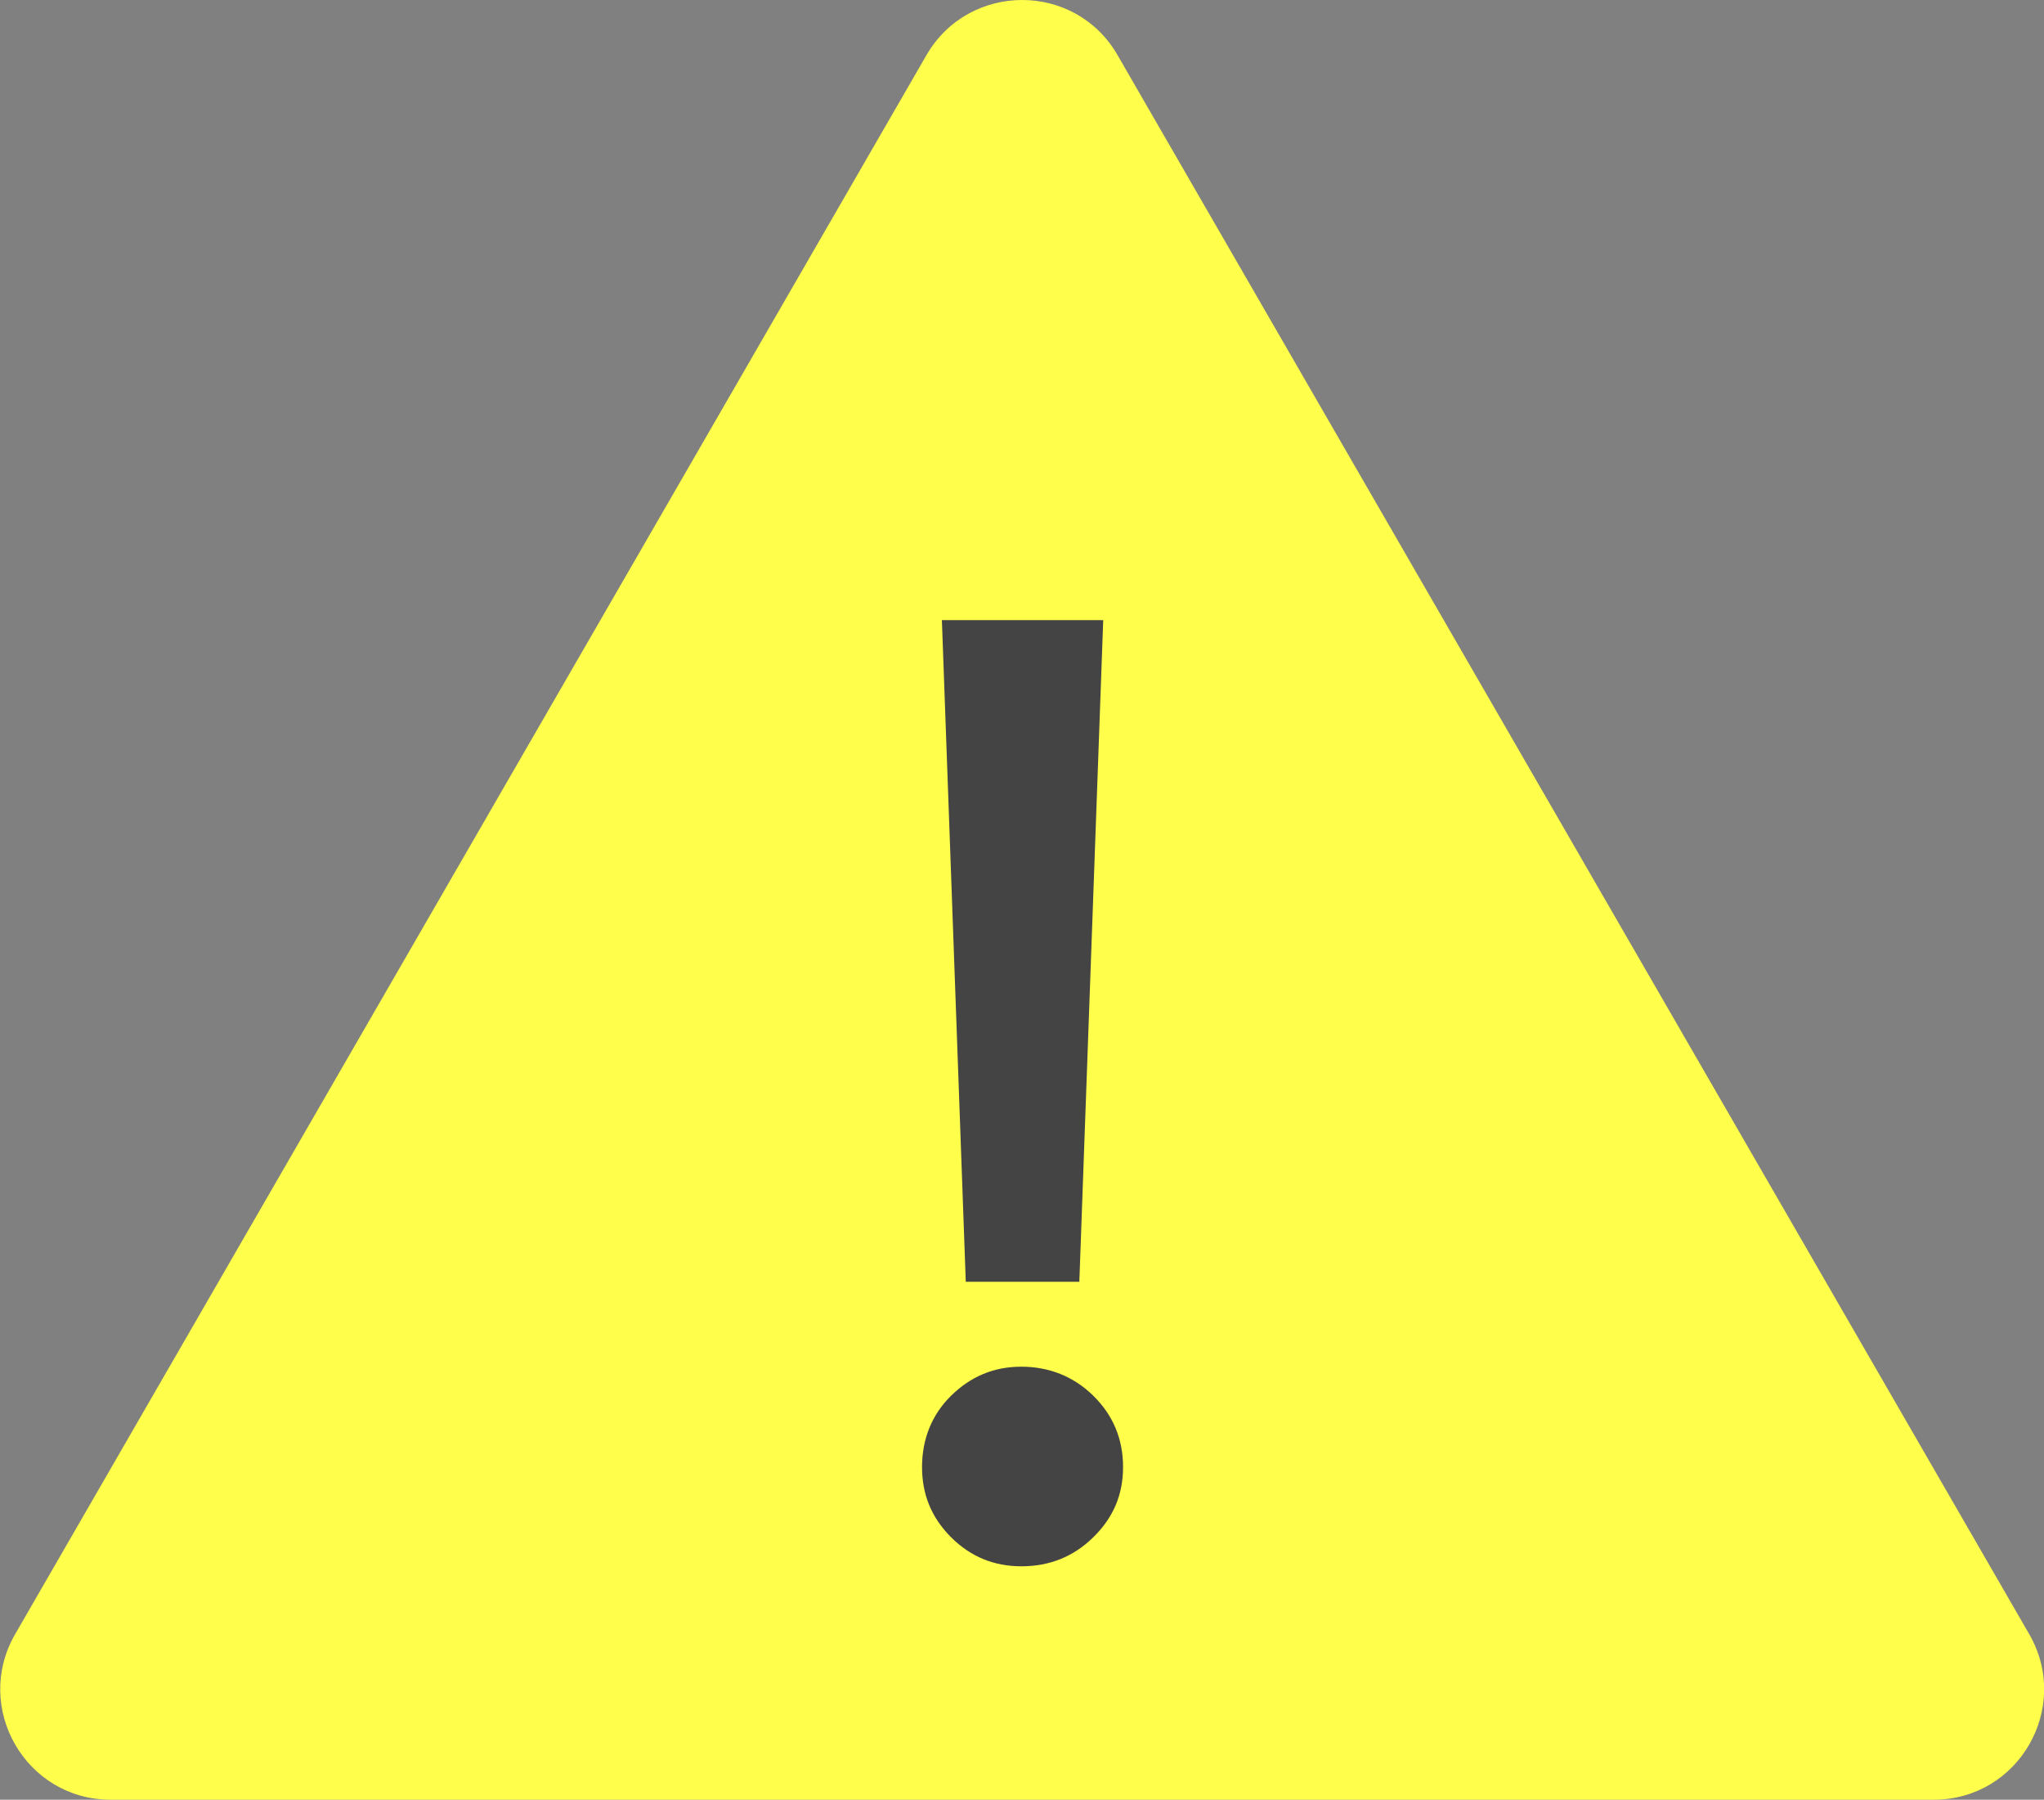
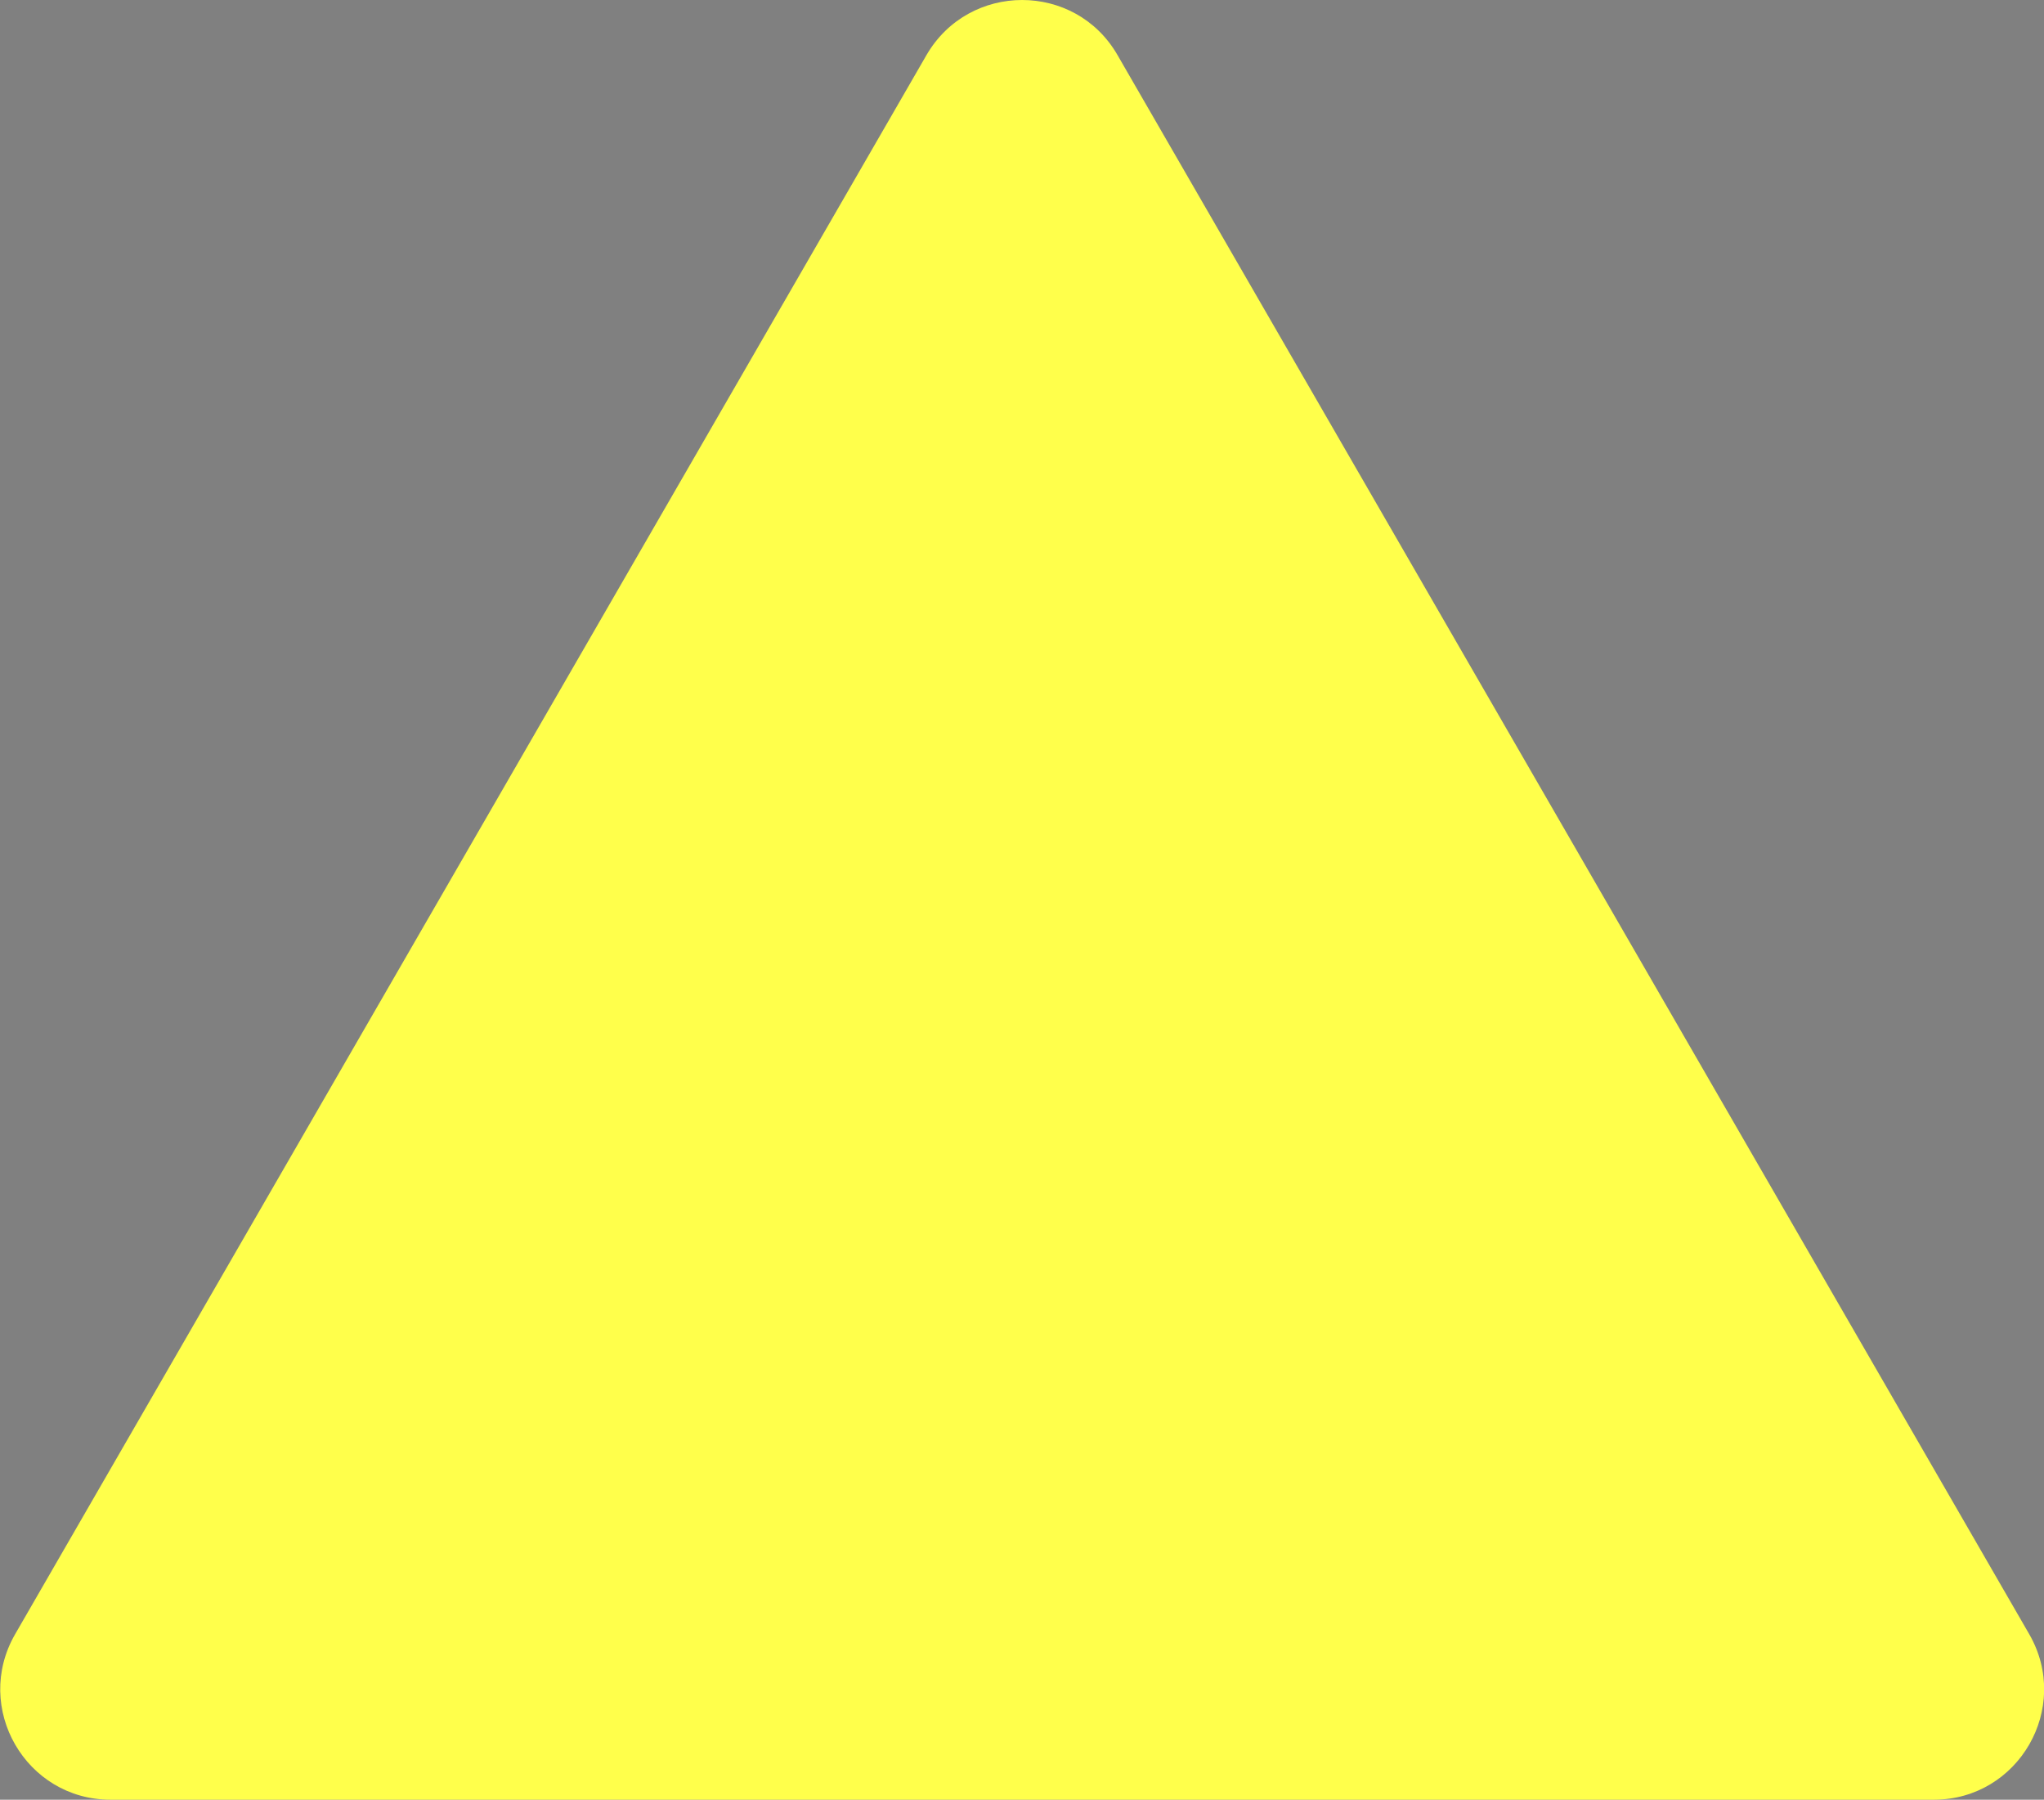
<svg xmlns="http://www.w3.org/2000/svg" id="_レイヤー_2" data-name="レイヤー 2" viewBox="0 0 55.62 48.96">
  <rect x="0" y="0" width="55.62" height="48.96" fill="#808080" stroke="none" />
  <defs>
    <style>
      .cls-1 {
        fill: #ffff4b;
      }

      .cls-2 {
        fill: #444;
      }
    </style>
  </defs>
  <g id="_レイヤー_1-2" data-name="レイヤー 1">
    <g>
      <path class="cls-1" d="M25.21,1.5L.41,44.46c-1.15,2,.29,4.5,2.6,4.5h49.61c2.31,0,3.75-2.5,2.6-4.5L30.41,1.5c-1.15-2-4.04-2-5.2,0Z" />
-       <path class="cls-2" d="M27.79,42.61c-.74,0-1.38-.26-1.91-.79-.53-.53-.79-1.16-.79-1.91s.26-1.42.79-1.94,1.16-.79,1.91-.79,1.42.26,1.96.79c.54.53.81,1.18.81,1.94s-.27,1.38-.81,1.91c-.54.53-1.19.79-1.96.79ZM26.28,34.87l-.65-18h4.39l-.65,18h-3.1Z" />
    </g>
  </g>
</svg>